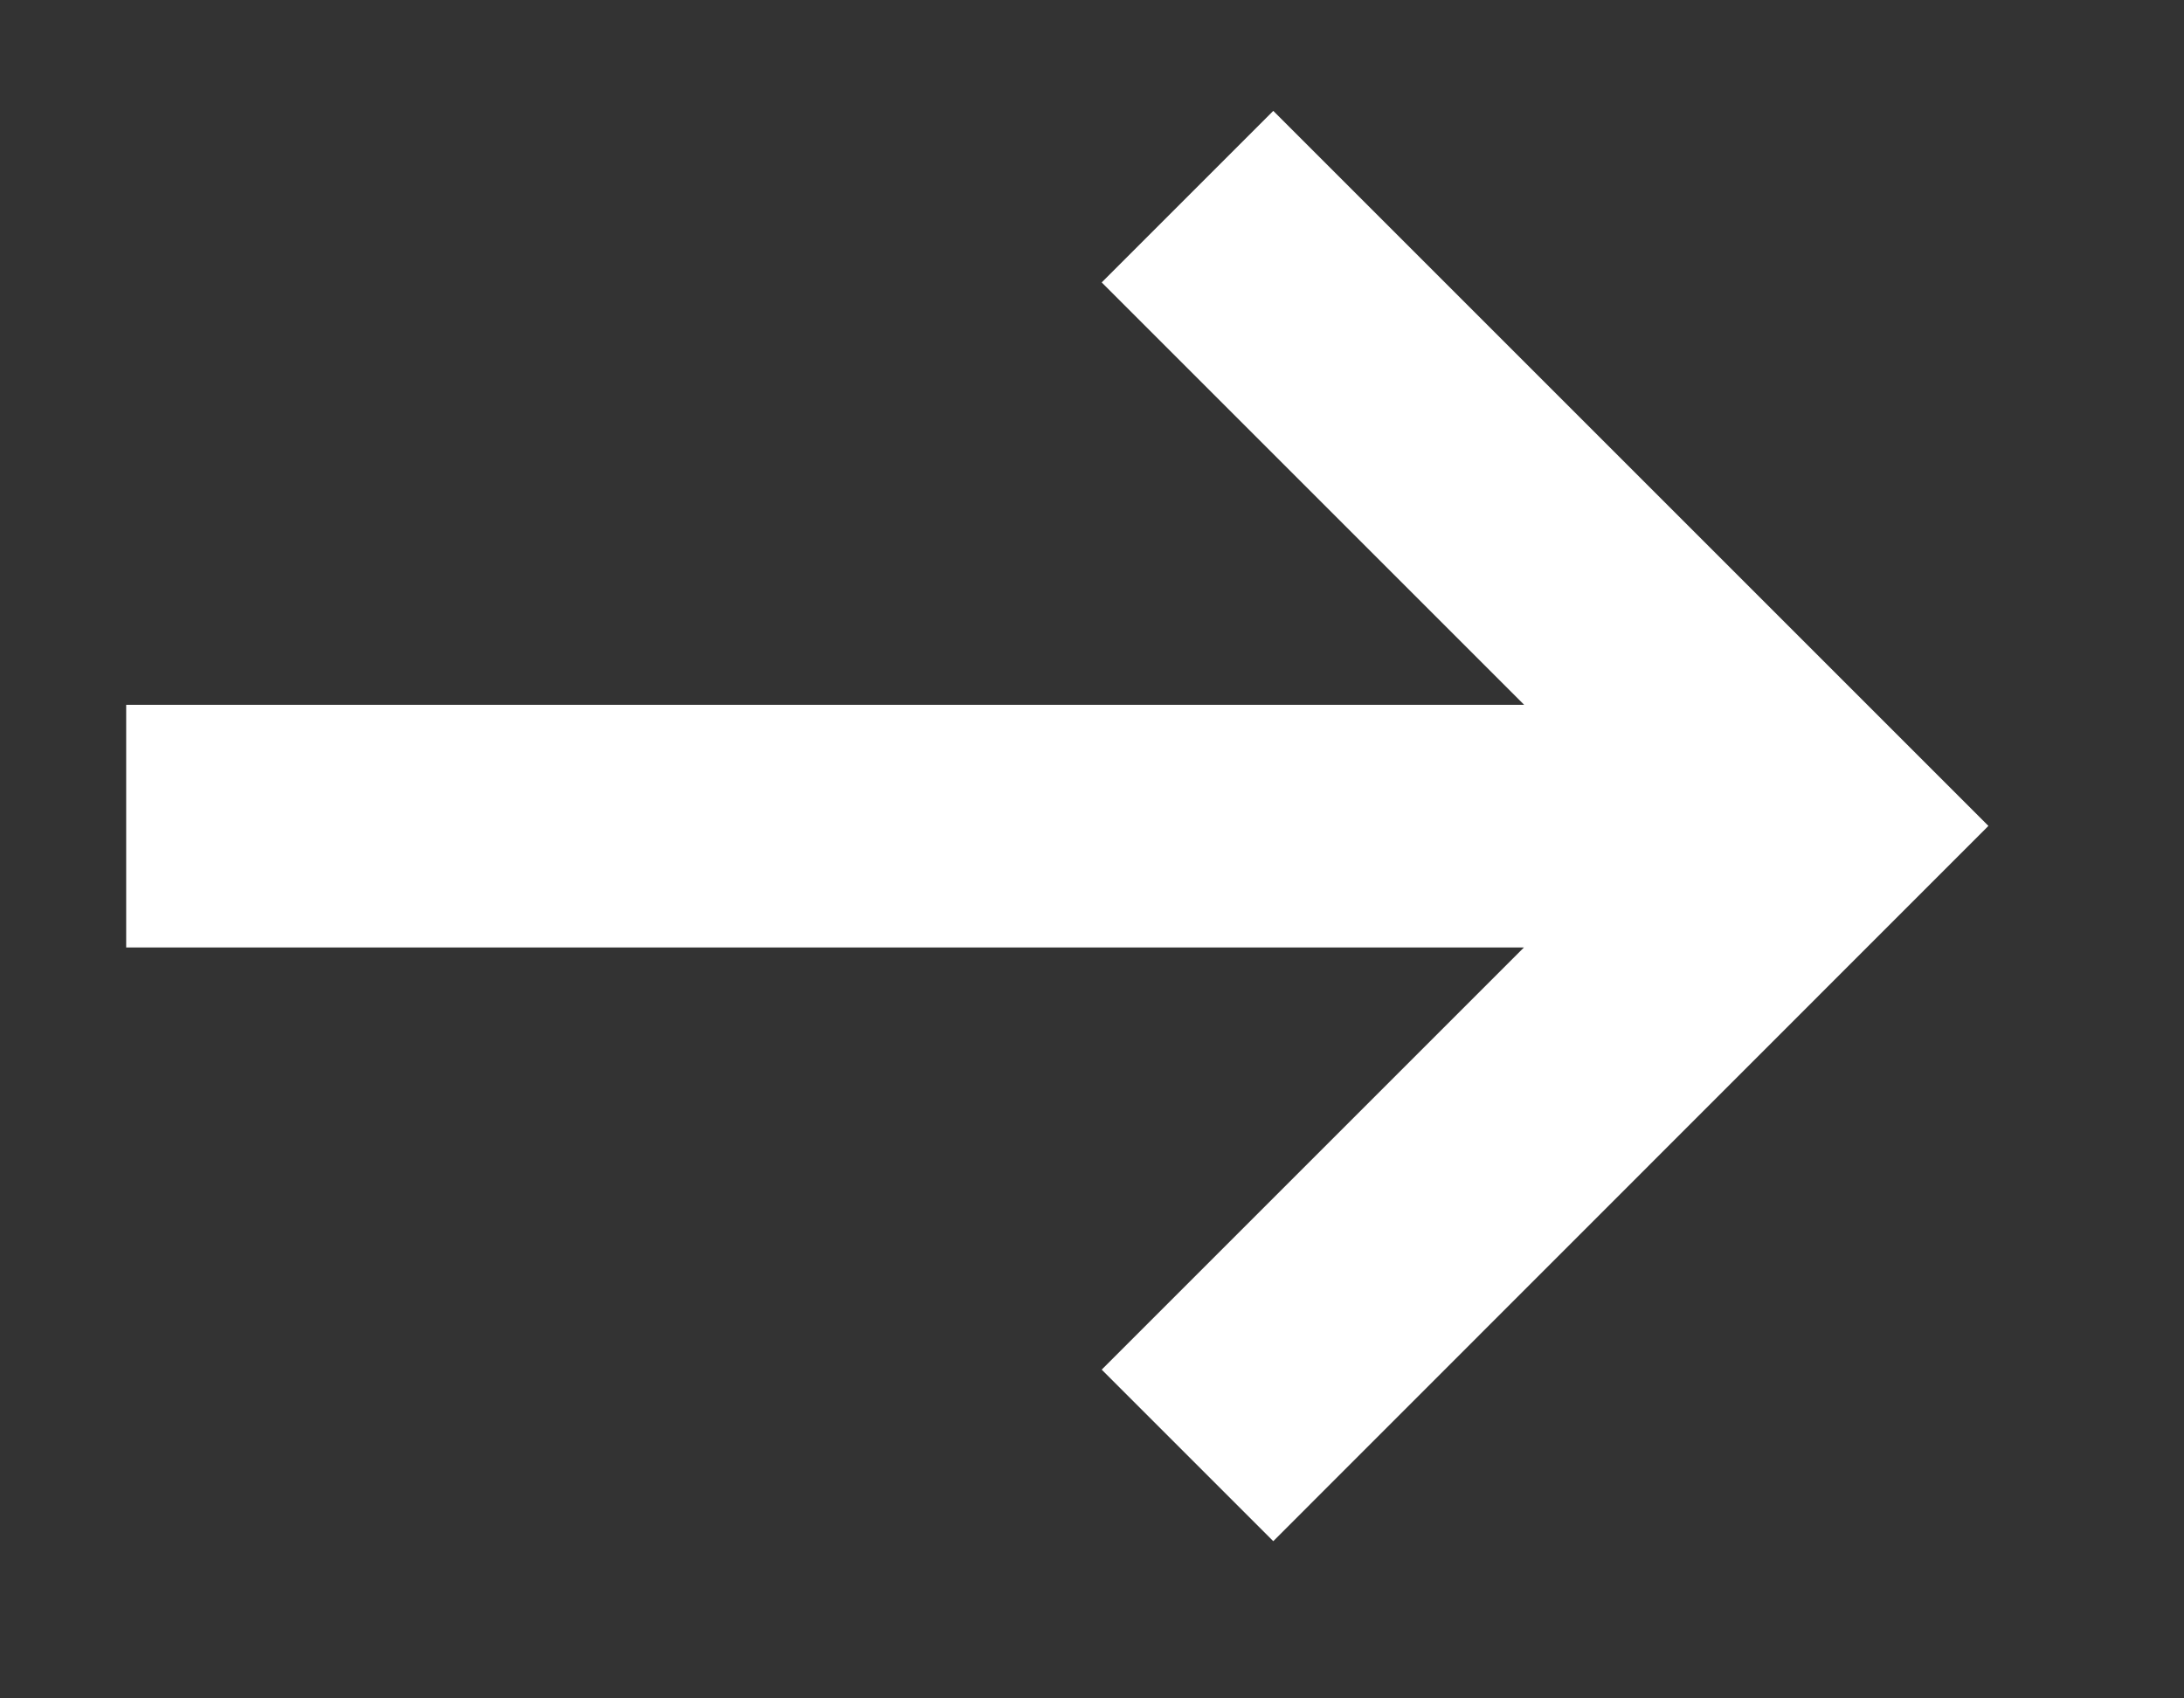
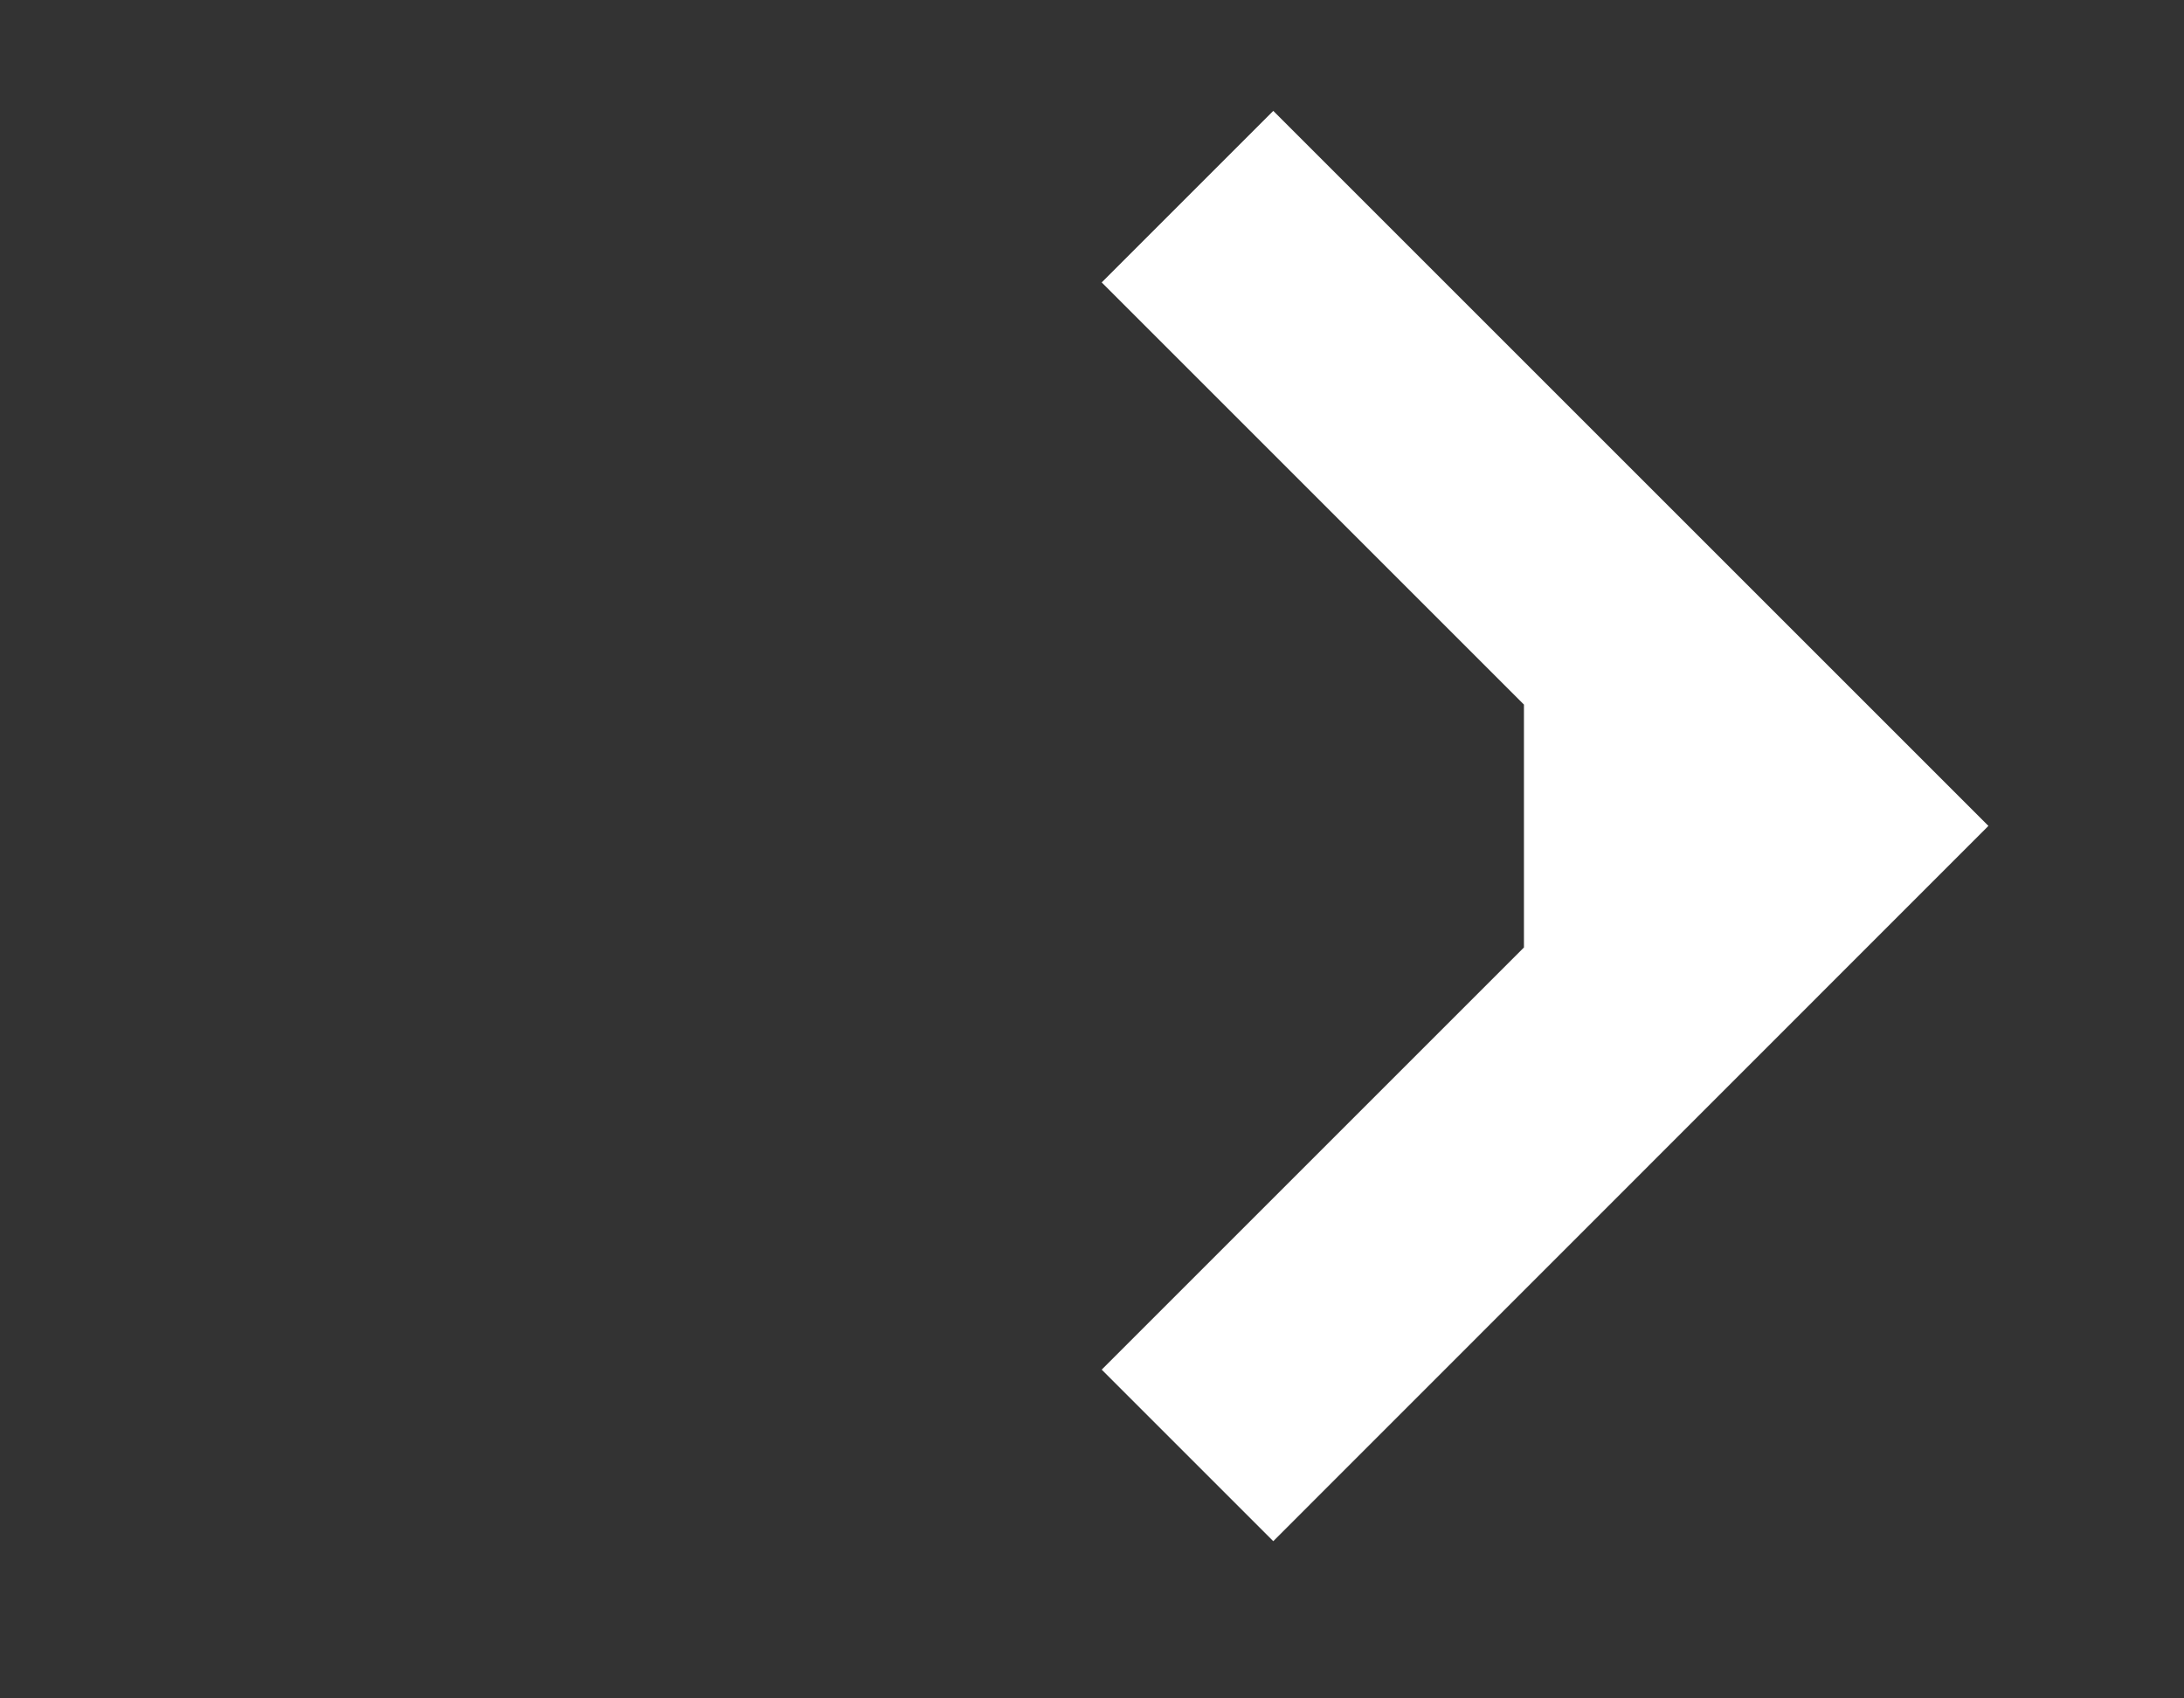
<svg xmlns="http://www.w3.org/2000/svg" width="9" height="7">
  <rect width="100%" height="100%" fill="#333333" stroke="none" />
-   <path fill="#FFF" d="M6.28 2.904l-1.74-1.74.707-.707 2.947 2.947-2.947 2.948-.707-.707 1.74-1.74H.52v-1h5.76z" />
+   <path fill="#FFF" d="M6.28 2.904l-1.74-1.74.707-.707 2.947 2.947-2.947 2.948-.707-.707 1.74-1.74H.52h5.76z" />
</svg>